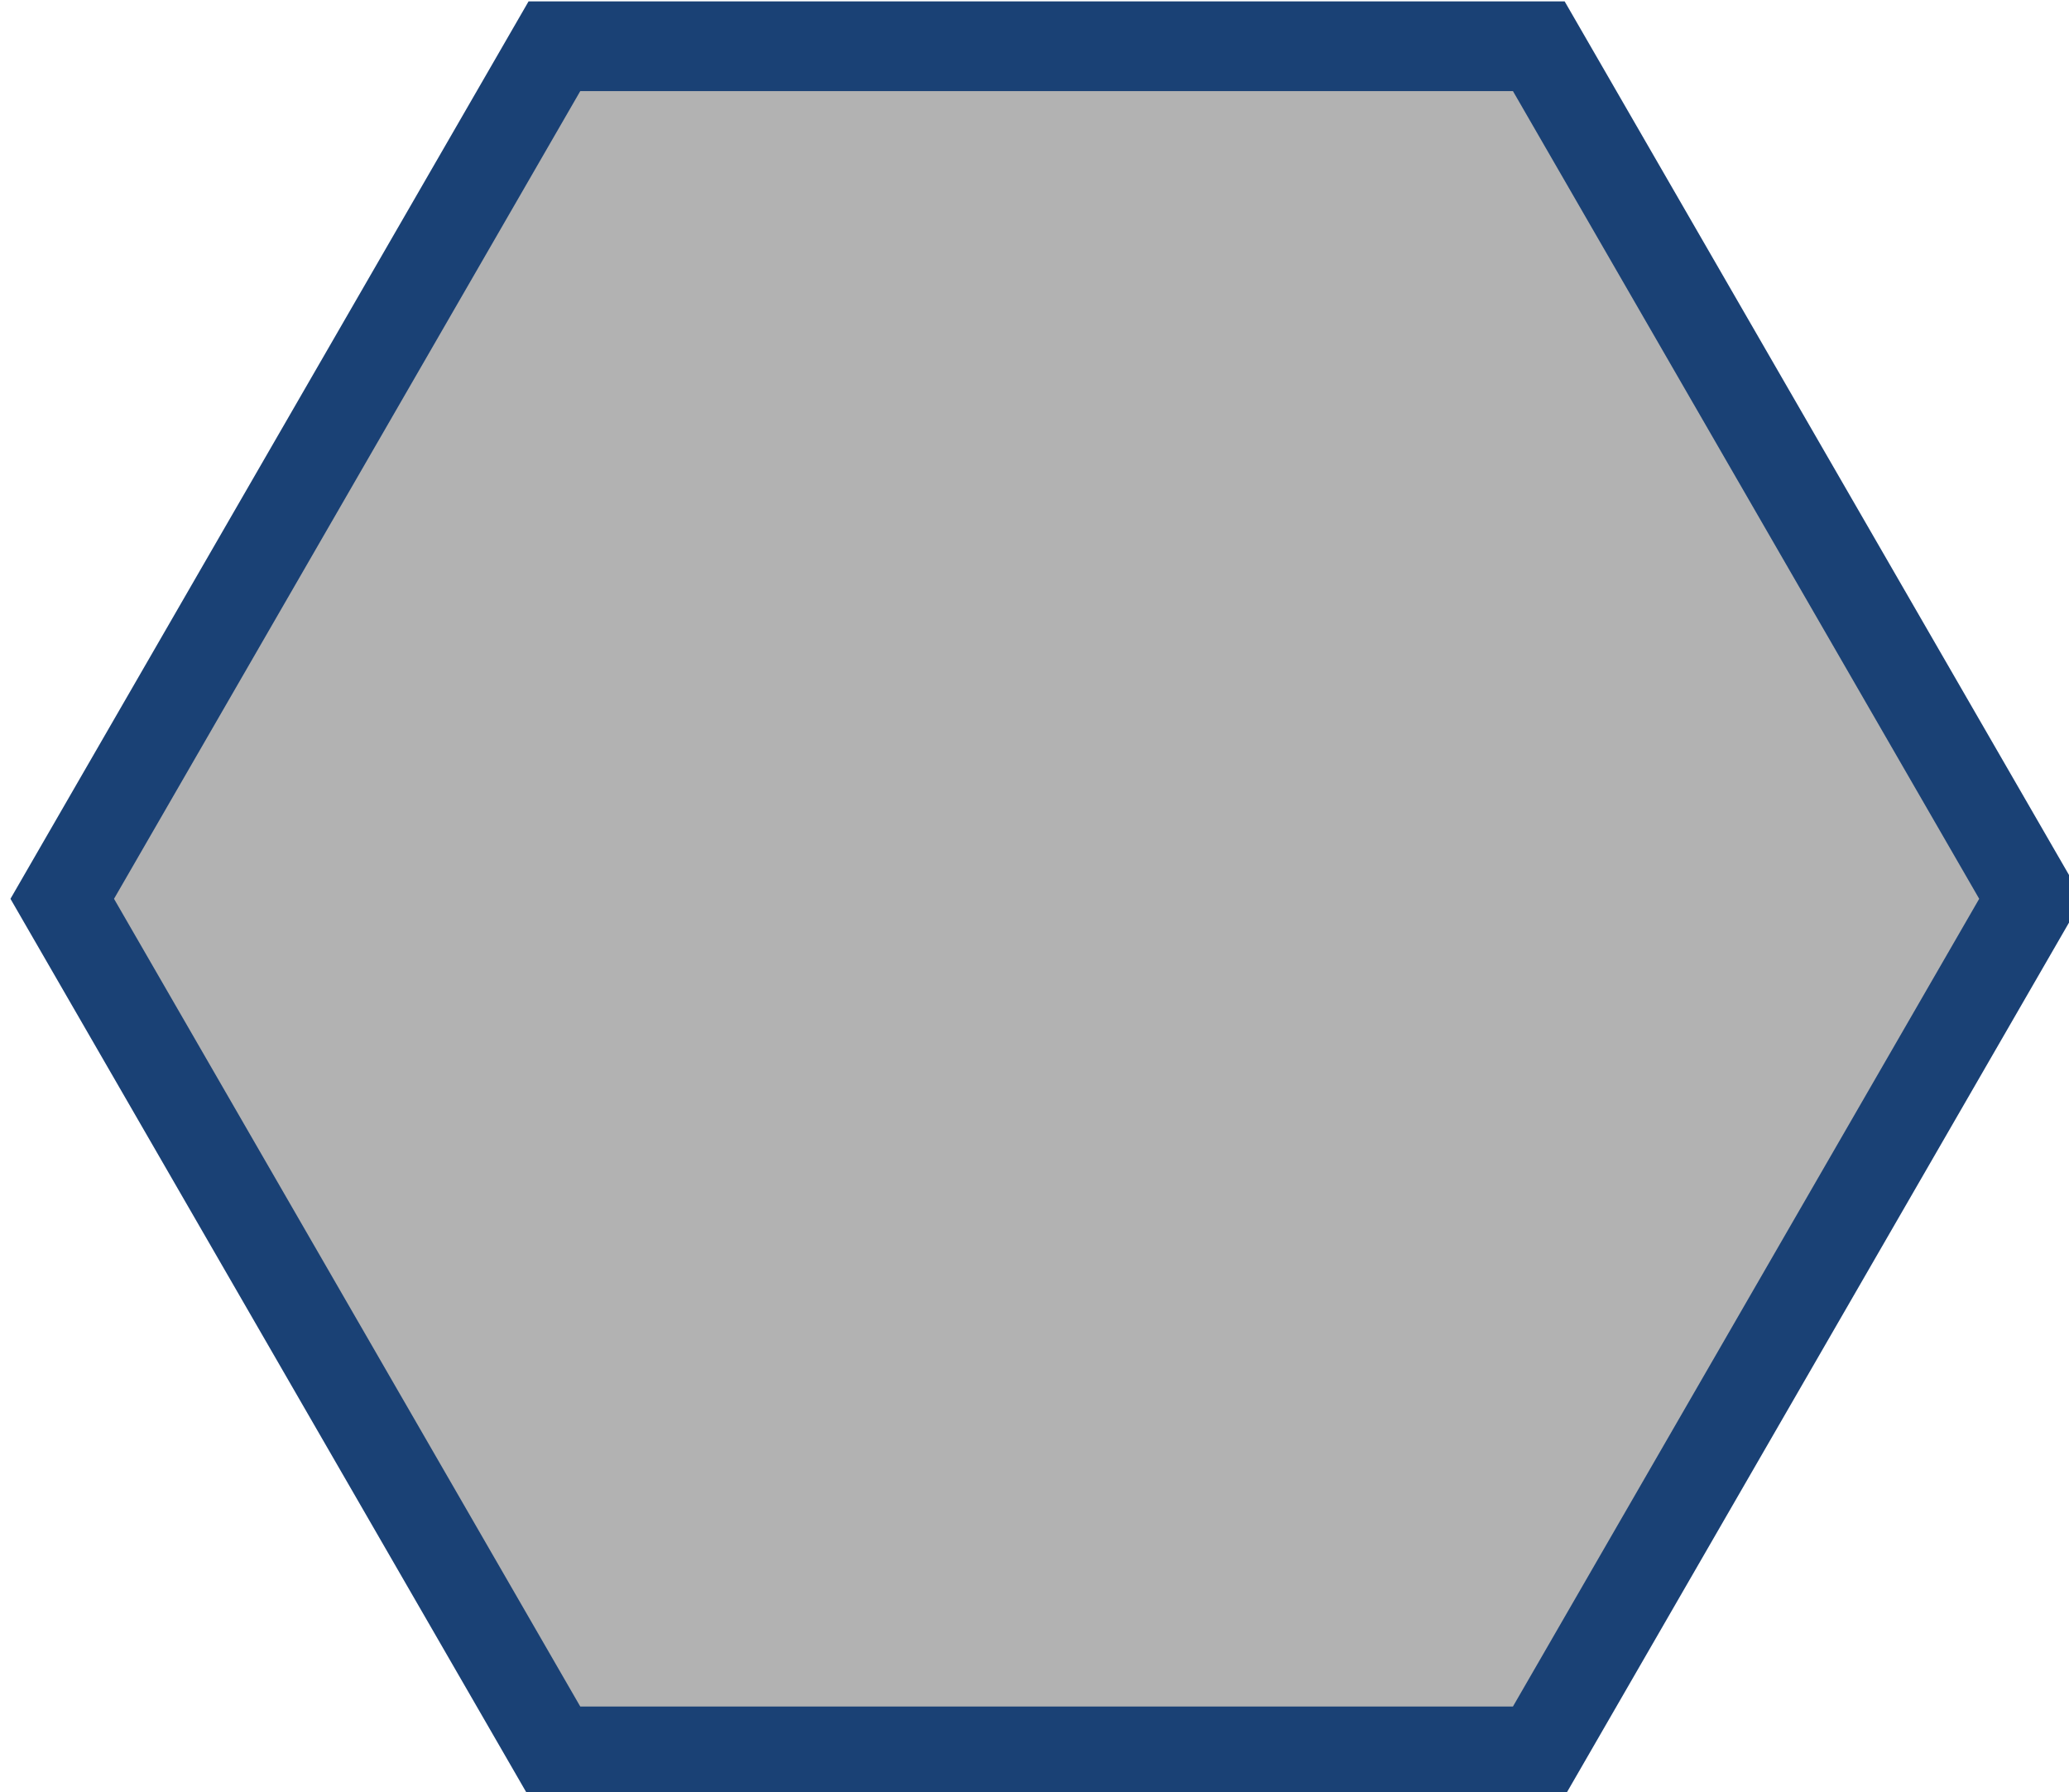
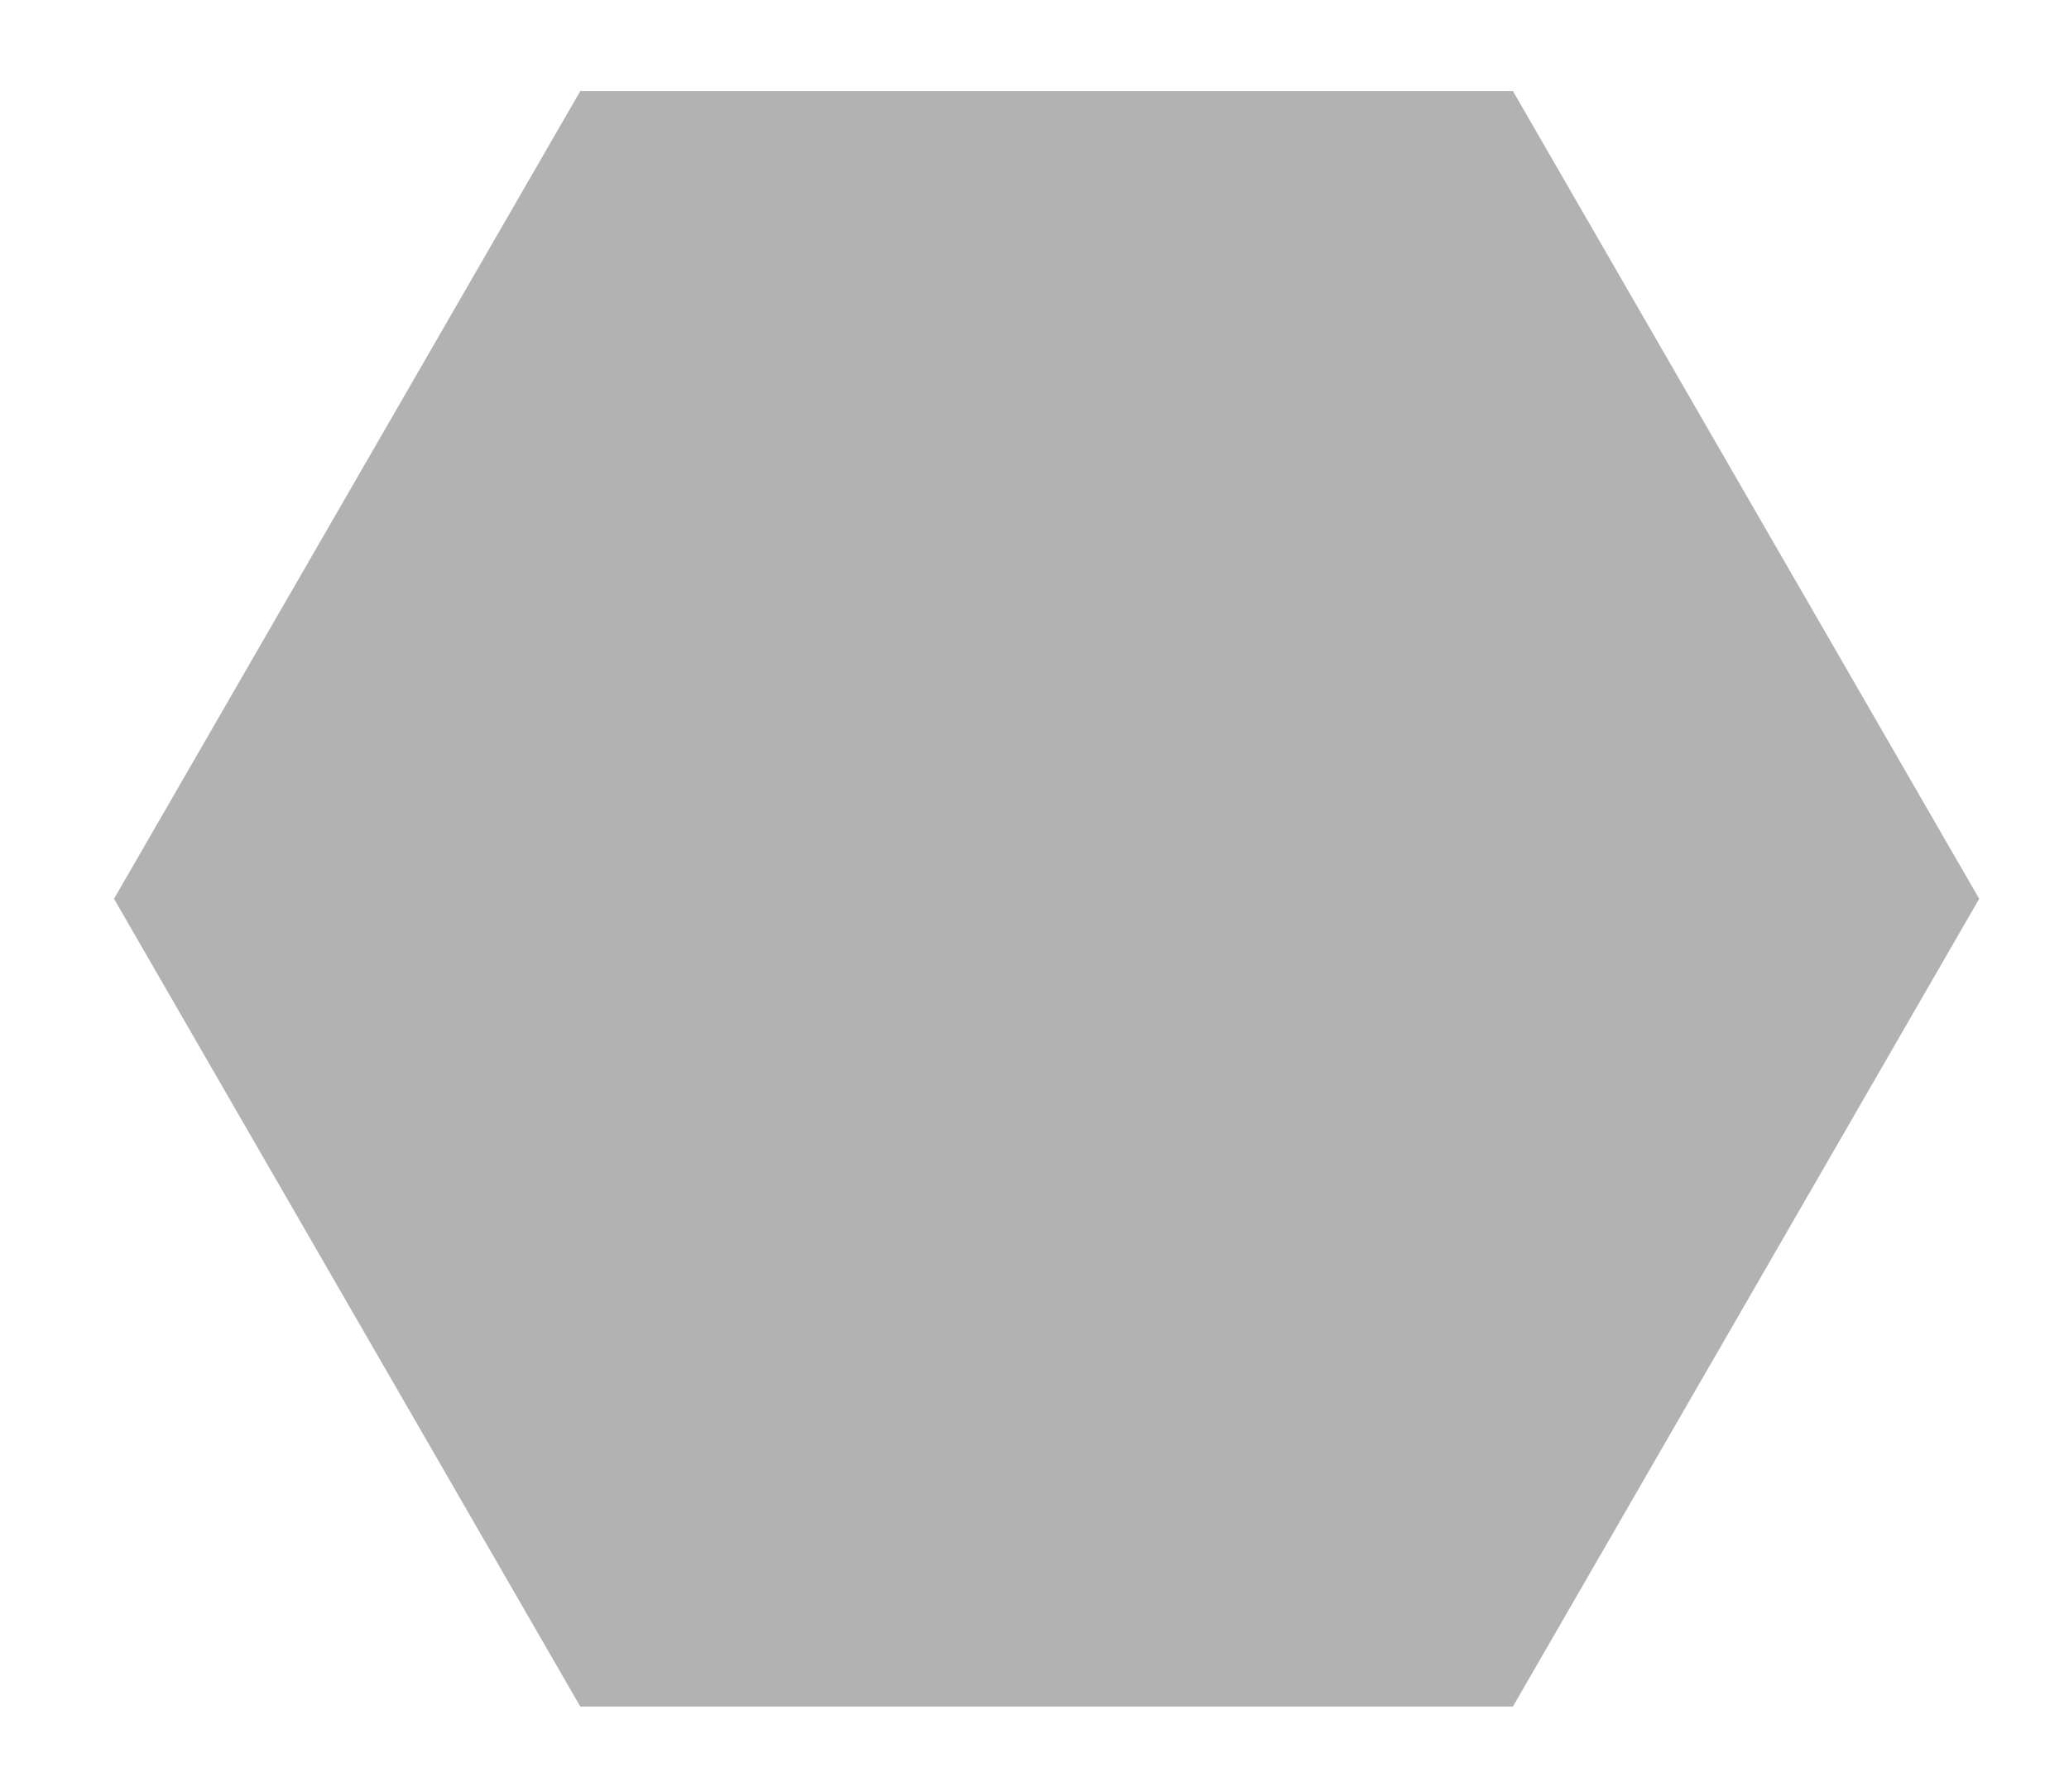
<svg xmlns="http://www.w3.org/2000/svg" width="30.551mm" height="26.458mm" version="1.1" viewBox="0 0 30.551 26.458">
  <g transform="translate(167.22 141.83)">
-     <polygon transform="matrix(.265 0 0 .265 -265.68 -155.06)" points="401 50 458.73 50 487.6 100 458.73 150 401 150 372.13 100" fill="#1a4175" />
    <polygon transform="matrix(.265 0 0 .265 -265.68 -155.06)" points="403.88 55 455.85 55 481.83 100 455.85 145 403.88 145 377.9 100" fill="#b2b2b2" />
  </g>
</svg>